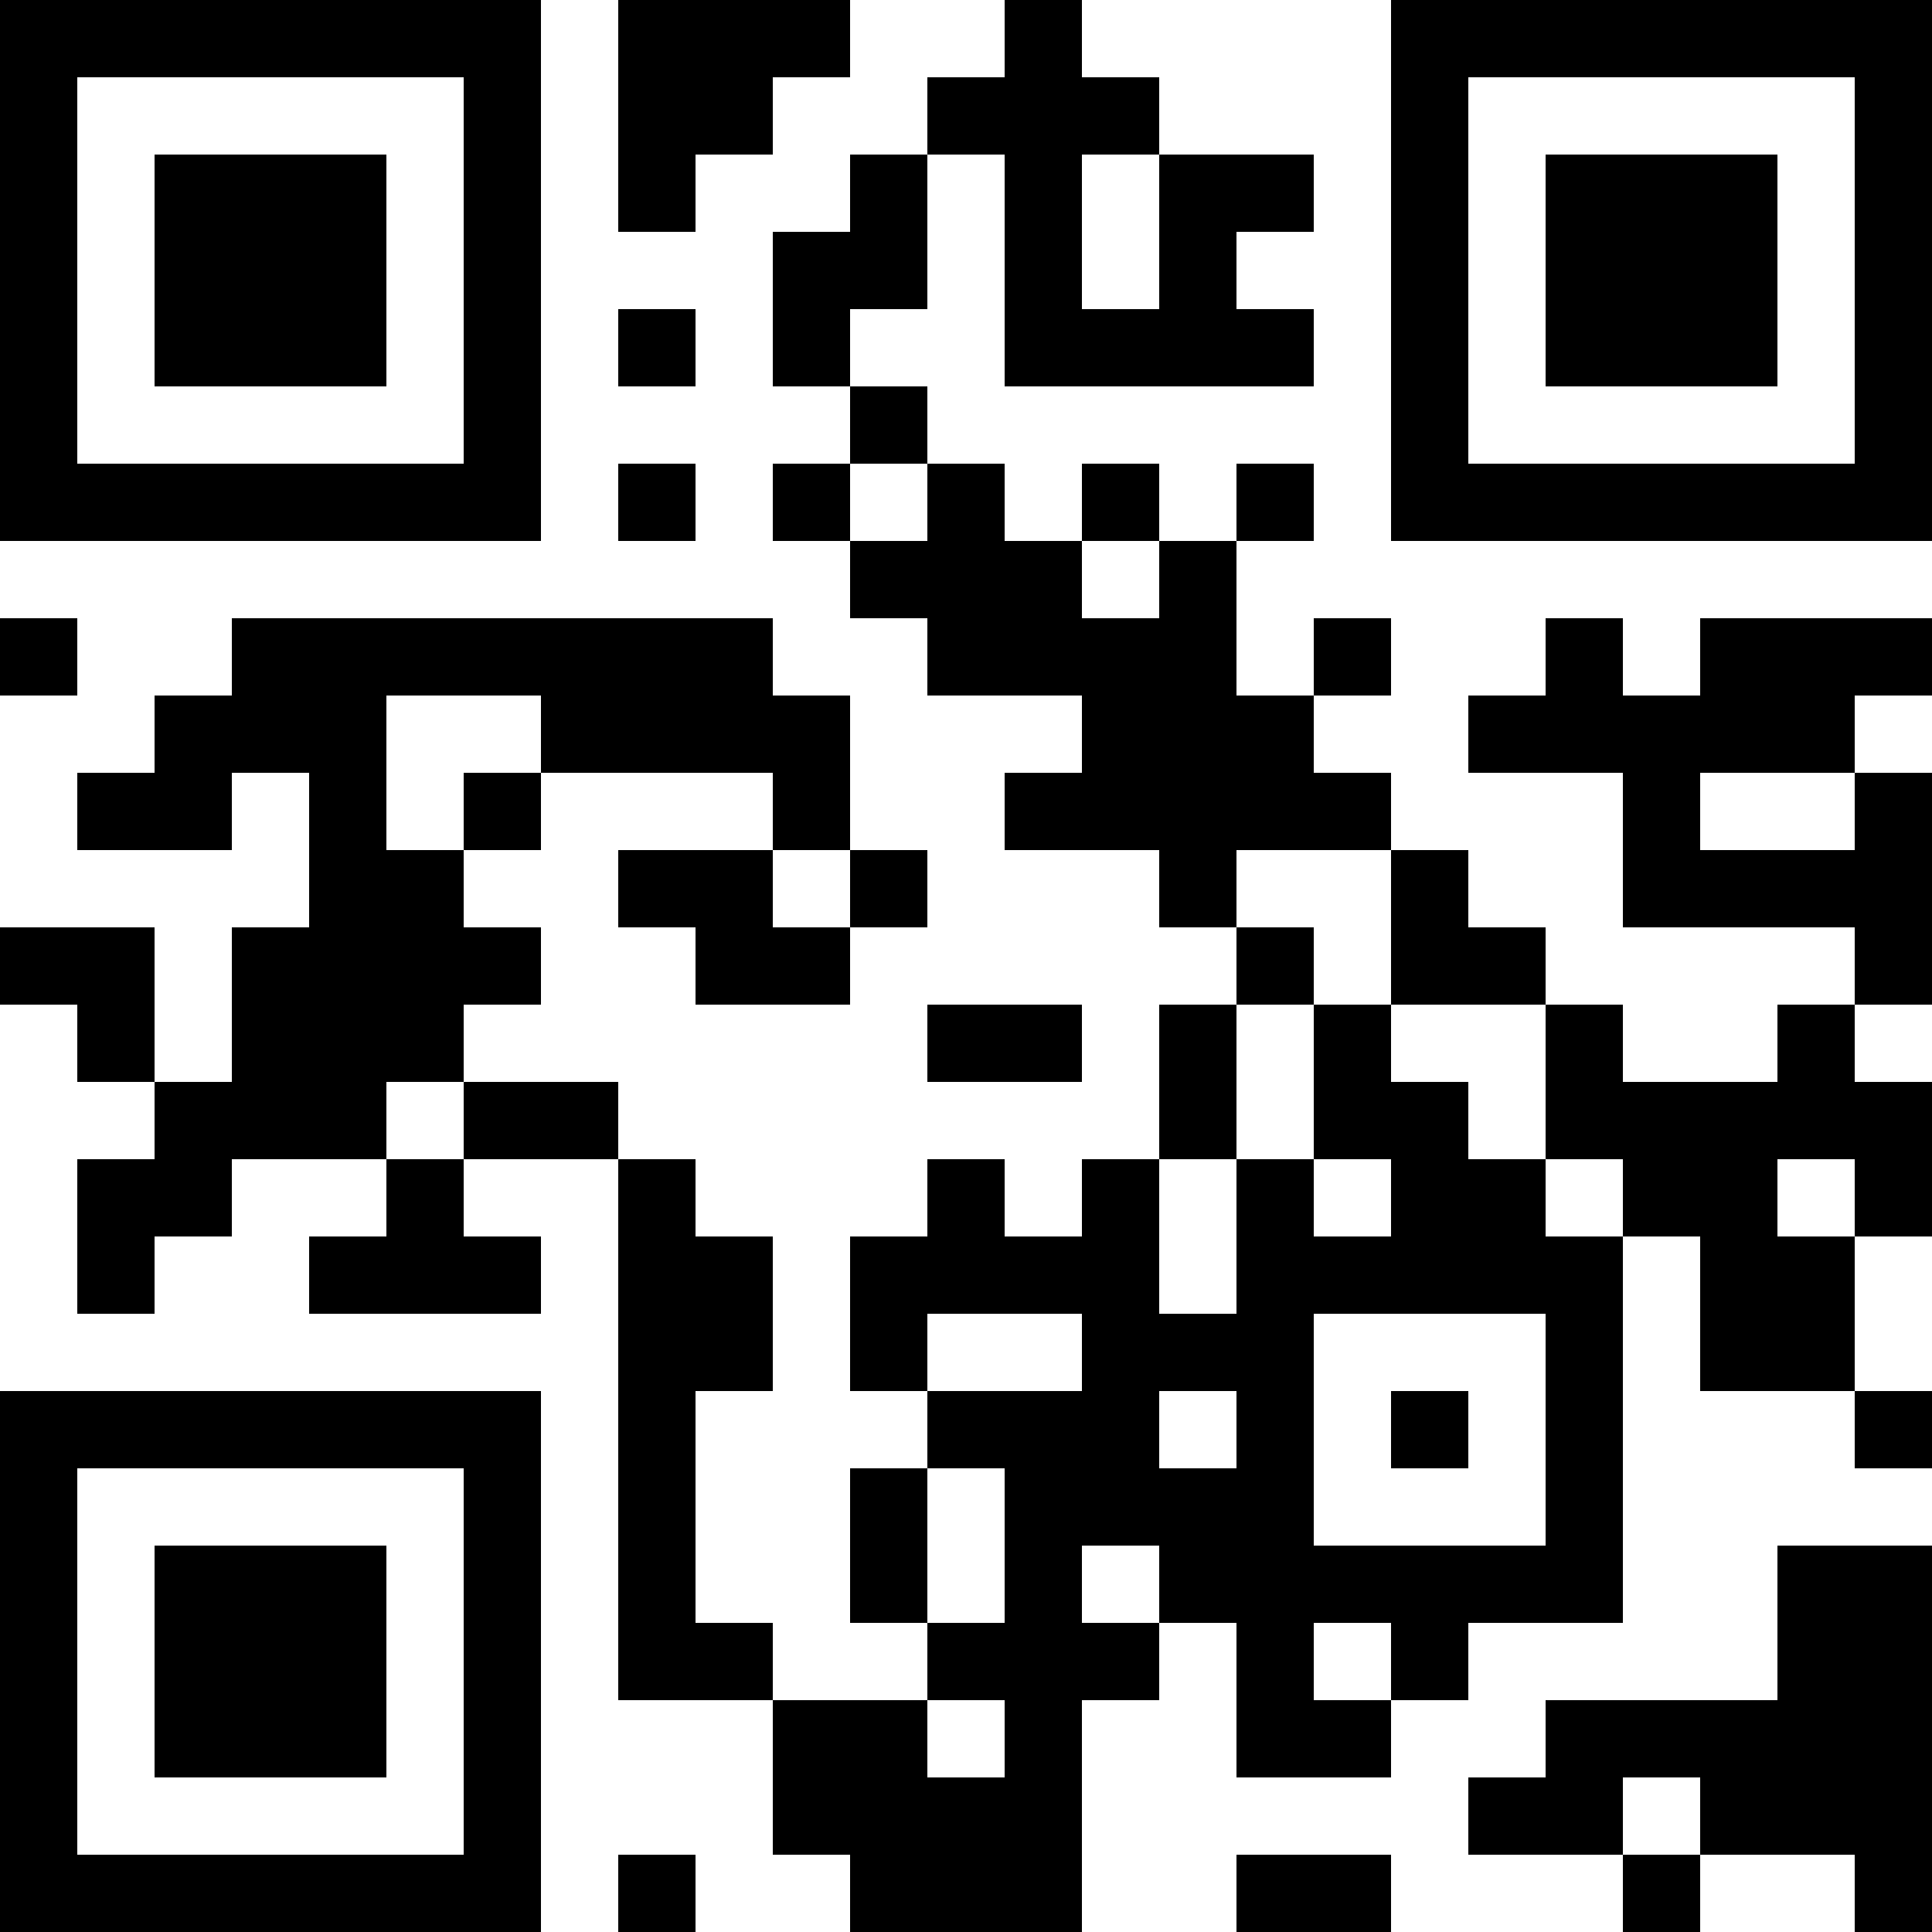
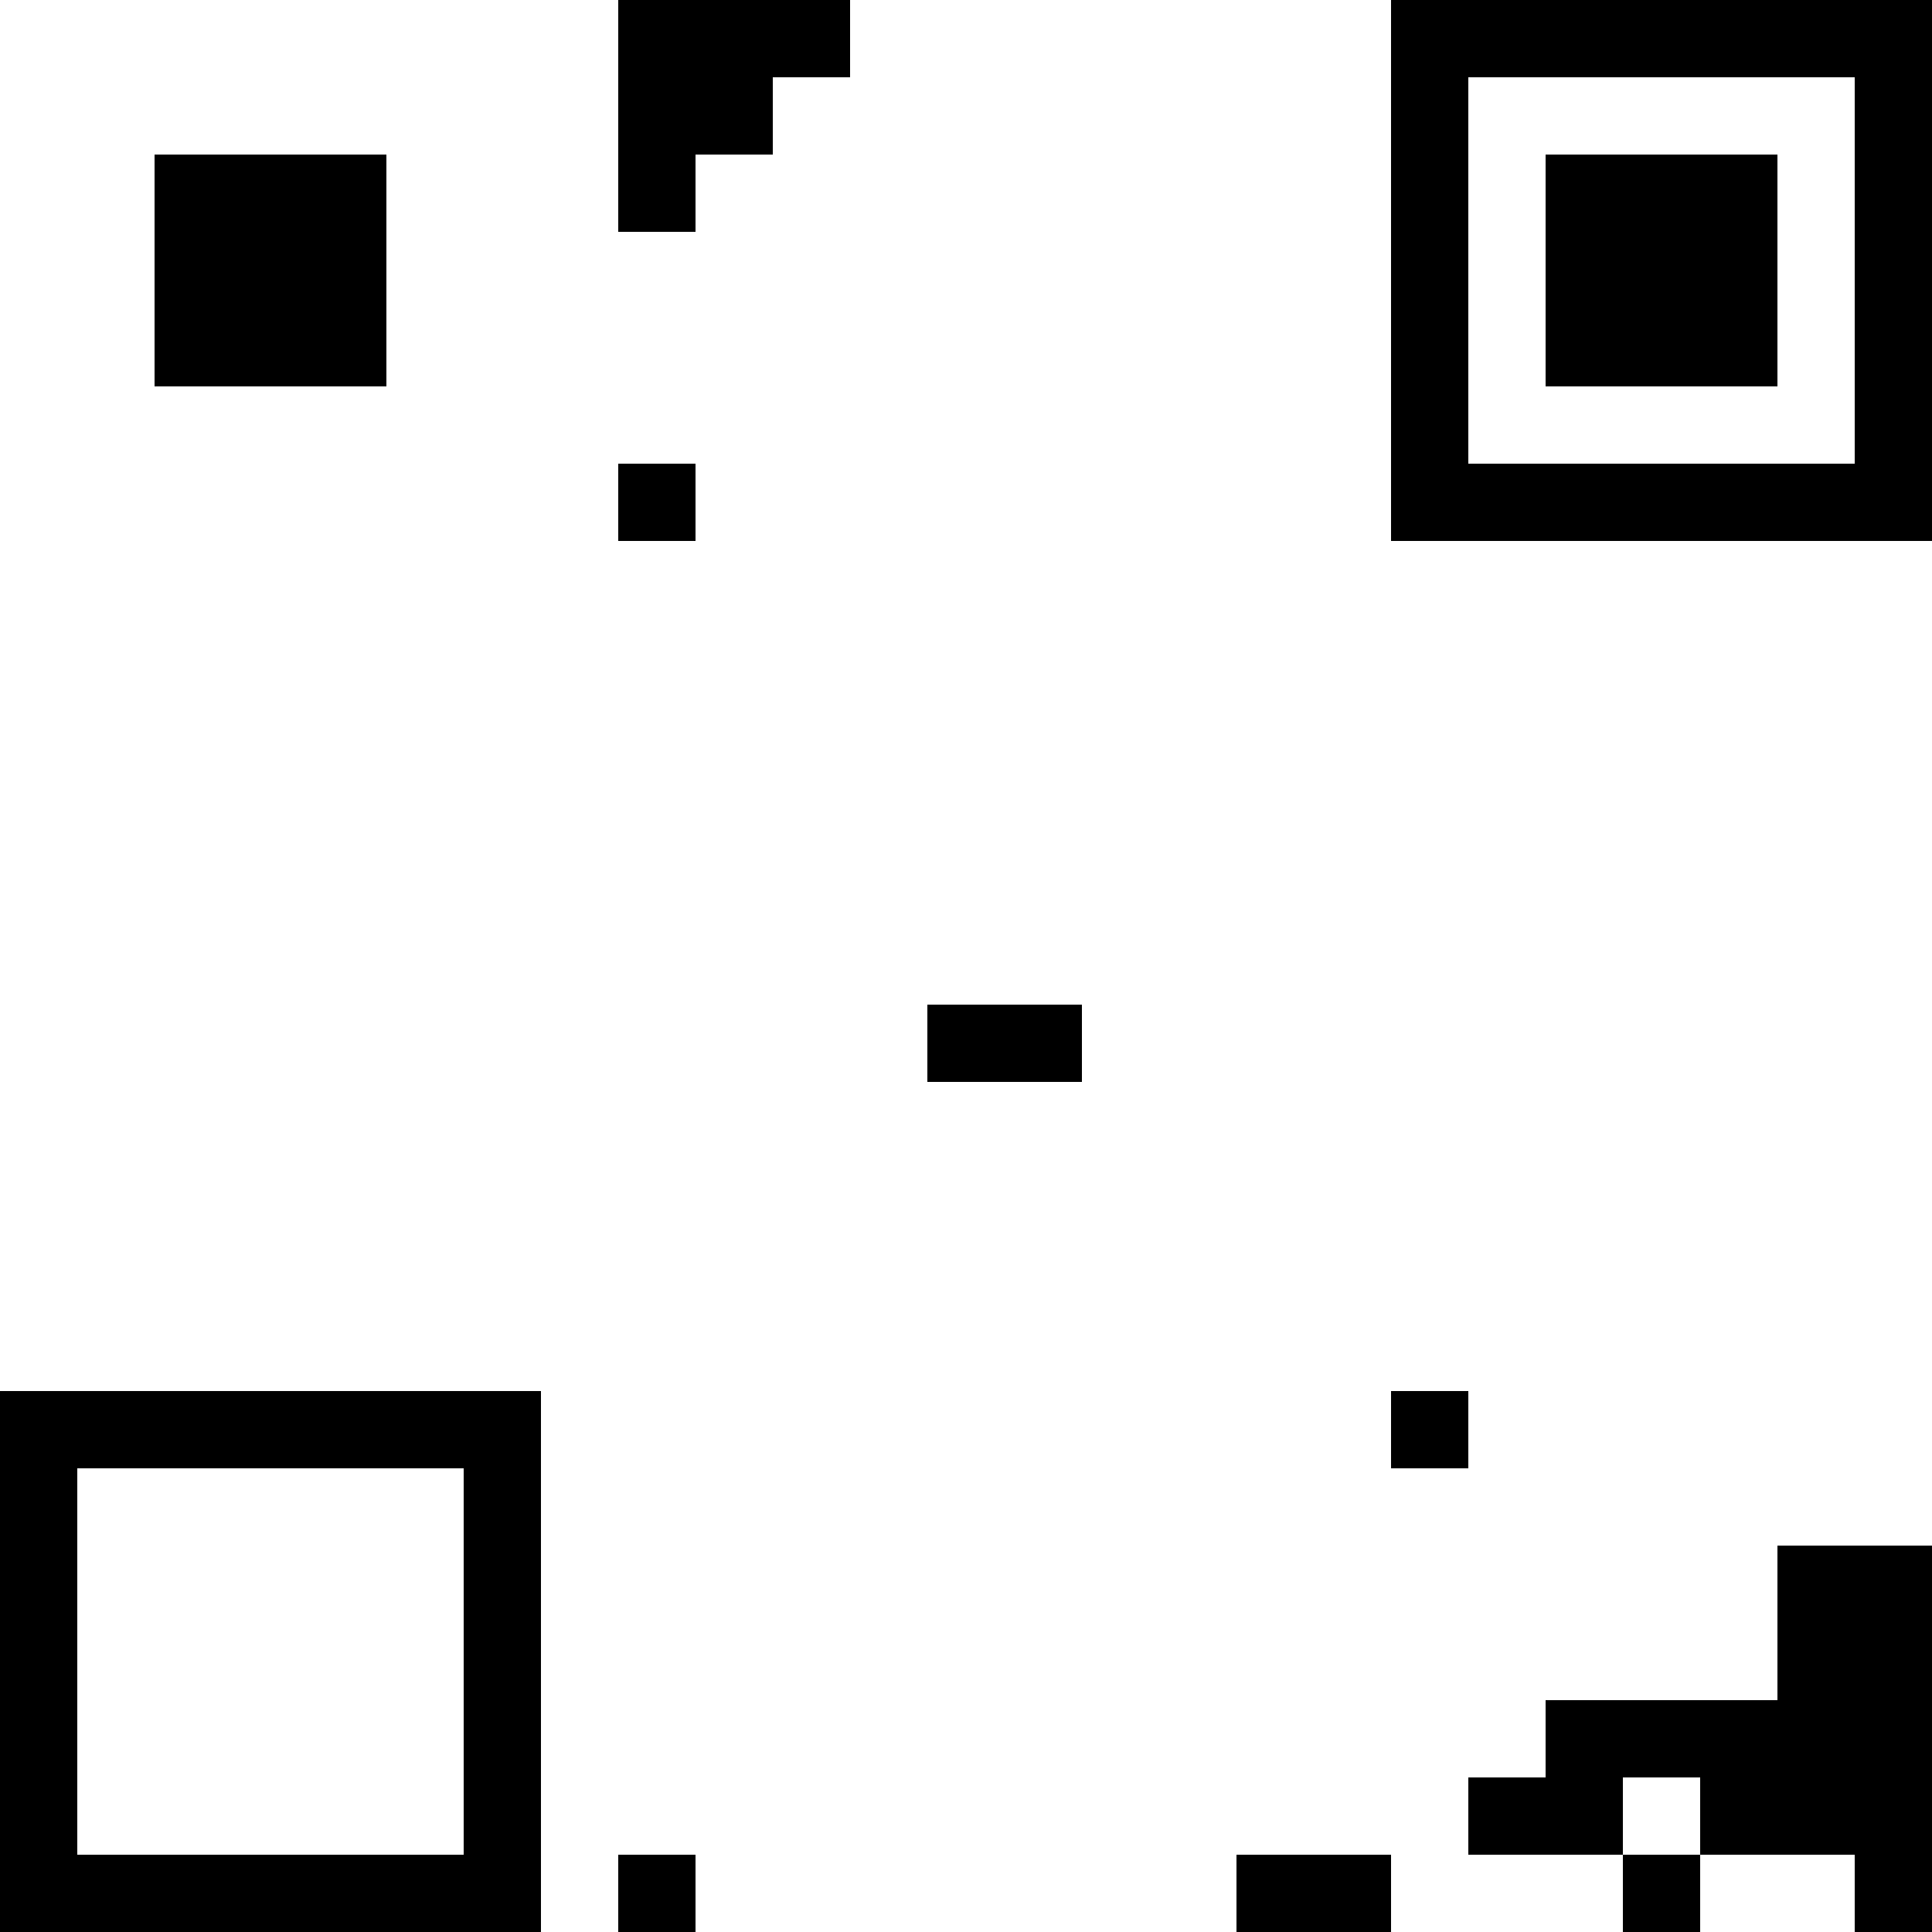
<svg xmlns="http://www.w3.org/2000/svg" id="_レイヤー_2" viewBox="0 0 100 100">
  <g id="_レイヤー_1-2">
    <g>
-       <path d="M0,14v14H28V0H0V14H0Zm24,0v10H4V4H24V14h0Z" />
      <polygon points="32 6 32 12 34 12 36 12 36 10 36 8 38 8 40 8 40 6 40 4 42 4 44 4 44 2 44 0 38 0 32 0 32 6 32 6" />
-       <path d="M52,2v2h-4v4h-4v4h-4v8h4v4h-4v4h4v4h4v4h8v4h-4v4h8v4h4v4h-4v8h-4v4h-4v-4h-4v4h-4v8h4v4h-4v8h4v4h-8v-4h-4v-12h4v-8h-4v-4h-4v-4h-8v-4h4v-4h-4v-4h4v-4h12v4h-8v4h4v4h8v-4h4v-4h-4v-8h-4v-4H12v4h-4v4H4v4h8v-4h4v8h-4v8h-4v-8H0v4H4v4h4v4H4v8h4v-4h4v-4h8v4h-4v4h12v-4h-4v-4h8v28h8v8h4v4h12v-12h4v-4h4v8h8v-4h4v-4h8v-20h4v8h8v4h4v-4h-4v-8h4v-8h-4v-4h4v-12h-4v-4h4v-4h-12v4h-4v-4h-4v4h-4v4h8v8h12v4h-4v4h-8v-4h-4v-4h-4v-4h-4v-4h-4v-4h4v-4h-4v4h-4v-8h4v-4h-4v4h-4v-4h-4v4h-4v-4h-4v-4h-4v-4h4V8h4v12h16v-4h-4v-4h4V8h-8v-4h-4V0h-4V2h0Zm8,10v4h-4V8h4v4h0Zm-12,14v2h-4v-4h4v2h0Zm12,4v2h-4v-4h4v2h0Zm-32,8v2h-4v4h-4v-8h8v2h0Zm68,4v2h-8v-4h8v2h0Zm-52,4v2h-4v-4h4v2h0Zm28,2v4h8v8h4v4h-4v-4h-4v-4h-4v-4h-4v8h4v4h-4v-4h-4v8h-4v-8h4v-8h4v-4h-4v-4h8v4h0Zm-48,10v2h-4v-4h4v2h0Zm72,4v2h-4v-4h4v2h0Zm-40,8v2h-8v-4h8v2h0Zm24,4v6h-12v-12h12v6h0Zm-16,0v2h-4v-4h4v2h0Zm-12,6v4h-4v-8h4v4h0Zm8,2v2h-4v-4h4v2h0Zm12,4v2h-4v-4h4v2h0Zm-20,4v2h-4v-4h4v2h0Z" />
      <path d="M72,14v14h28V0h-28V14h0Zm24,0v10h-20V4h20V14h0Z" />
-       <polygon points="32 18 32 20 34 20 36 20 36 18 36 16 34 16 32 16 32 18 32 18" />
      <polygon points="32 26 32 28 34 28 36 28 36 26 36 24 34 24 32 24 32 26 32 26" />
-       <polygon points="0 34 0 36 2 36 4 36 4 34 4 32 2 32 0 32 0 34 0 34" />
      <polygon points="48 54 48 56 52 56 56 56 56 54 56 52 52 52 48 52 48 54 48 54" />
      <path d="M0,86v14H28v-28H0v14H0Zm24,0v10H4v-20H24v10h0Z" />
      <path d="M92,84v4h-12v4h-4v4h8v4h4v-4h8v4h4v-20h-8v4h0Zm-4,10v2h-4v-4h4v2h0Z" />
      <polygon points="32 98 32 100 34 100 36 100 36 98 36 96 34 96 32 96 32 98 32 98" />
      <polygon points="64 98 64 100 68 100 72 100 72 98 72 96 68 96 64 96 64 98 64 98" />
      <polygon points="8 14 8 20 14 20 20 20 20 14 20 8 14 8 8 8 8 14 8 14" />
      <polygon points="72 74 72 76 74 76 76 76 76 74 76 72 74 72 72 72 72 74 72 74" />
      <polygon points="80 14 80 20 86 20 92 20 92 14 92 8 86 8 80 8 80 14 80 14" />
-       <polygon points="8 86 8 92 14 92 20 92 20 86 20 80 14 80 8 80 8 86 8 86" />
    </g>
  </g>
</svg>